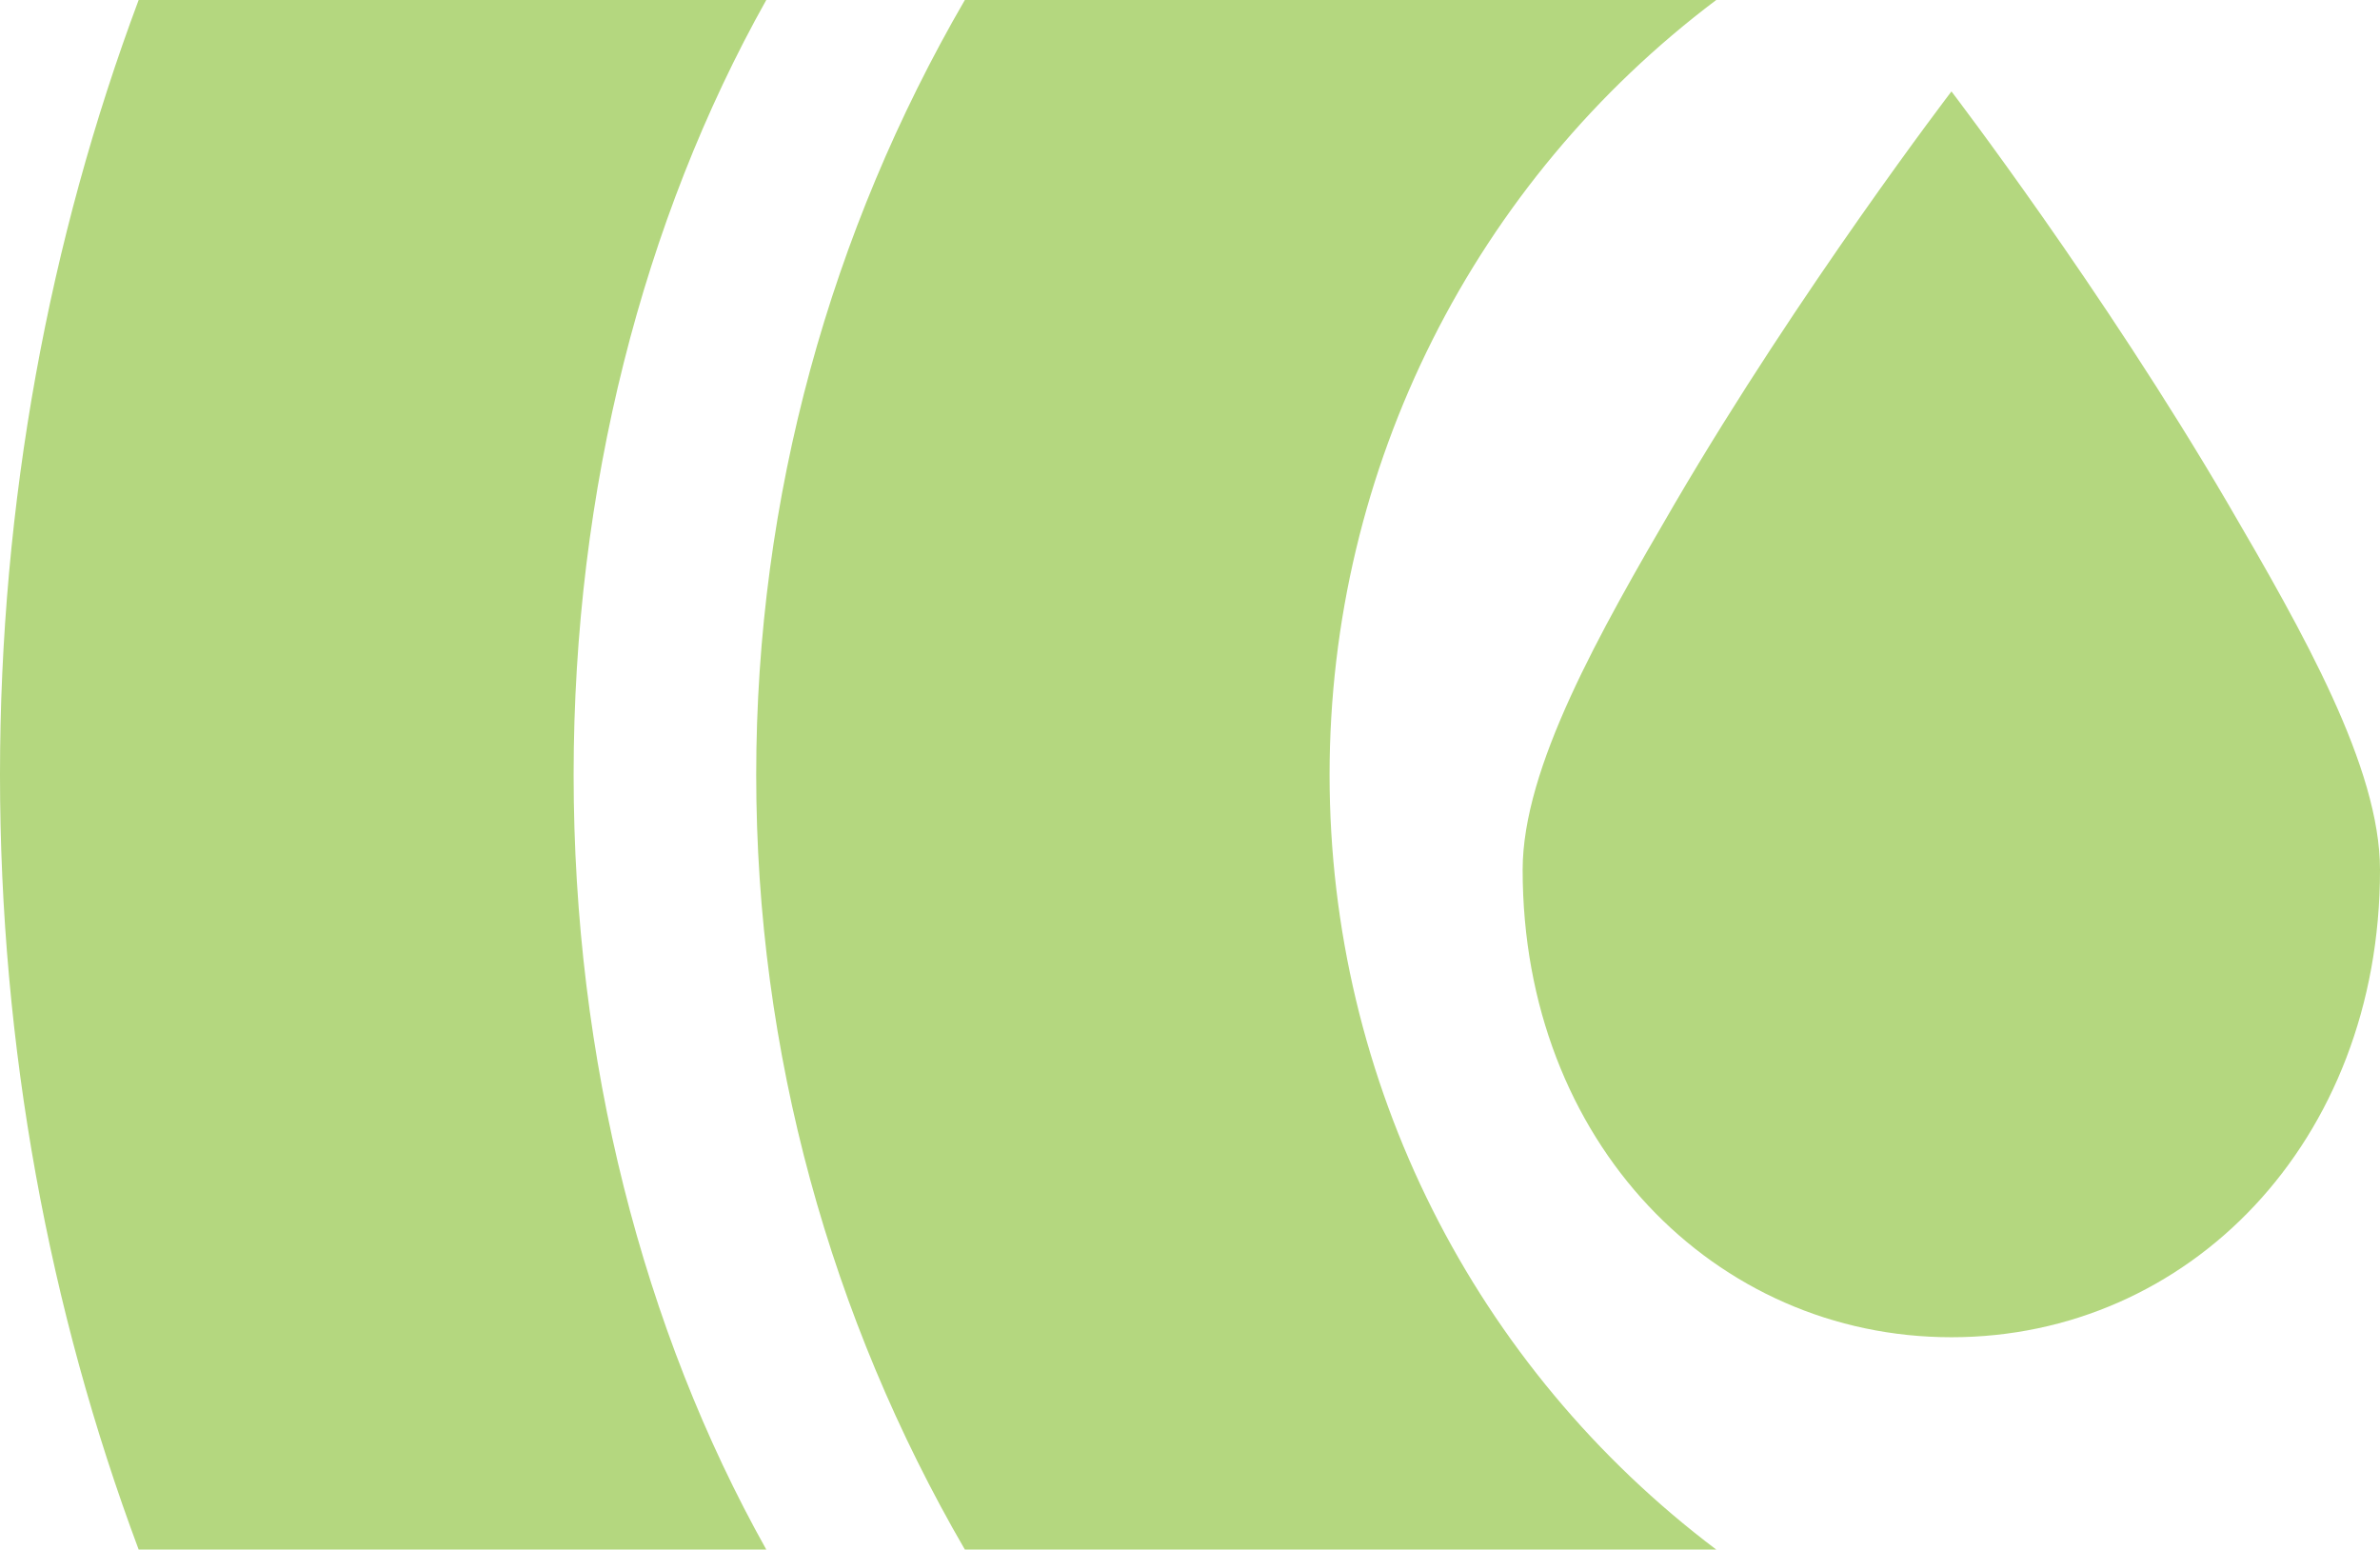
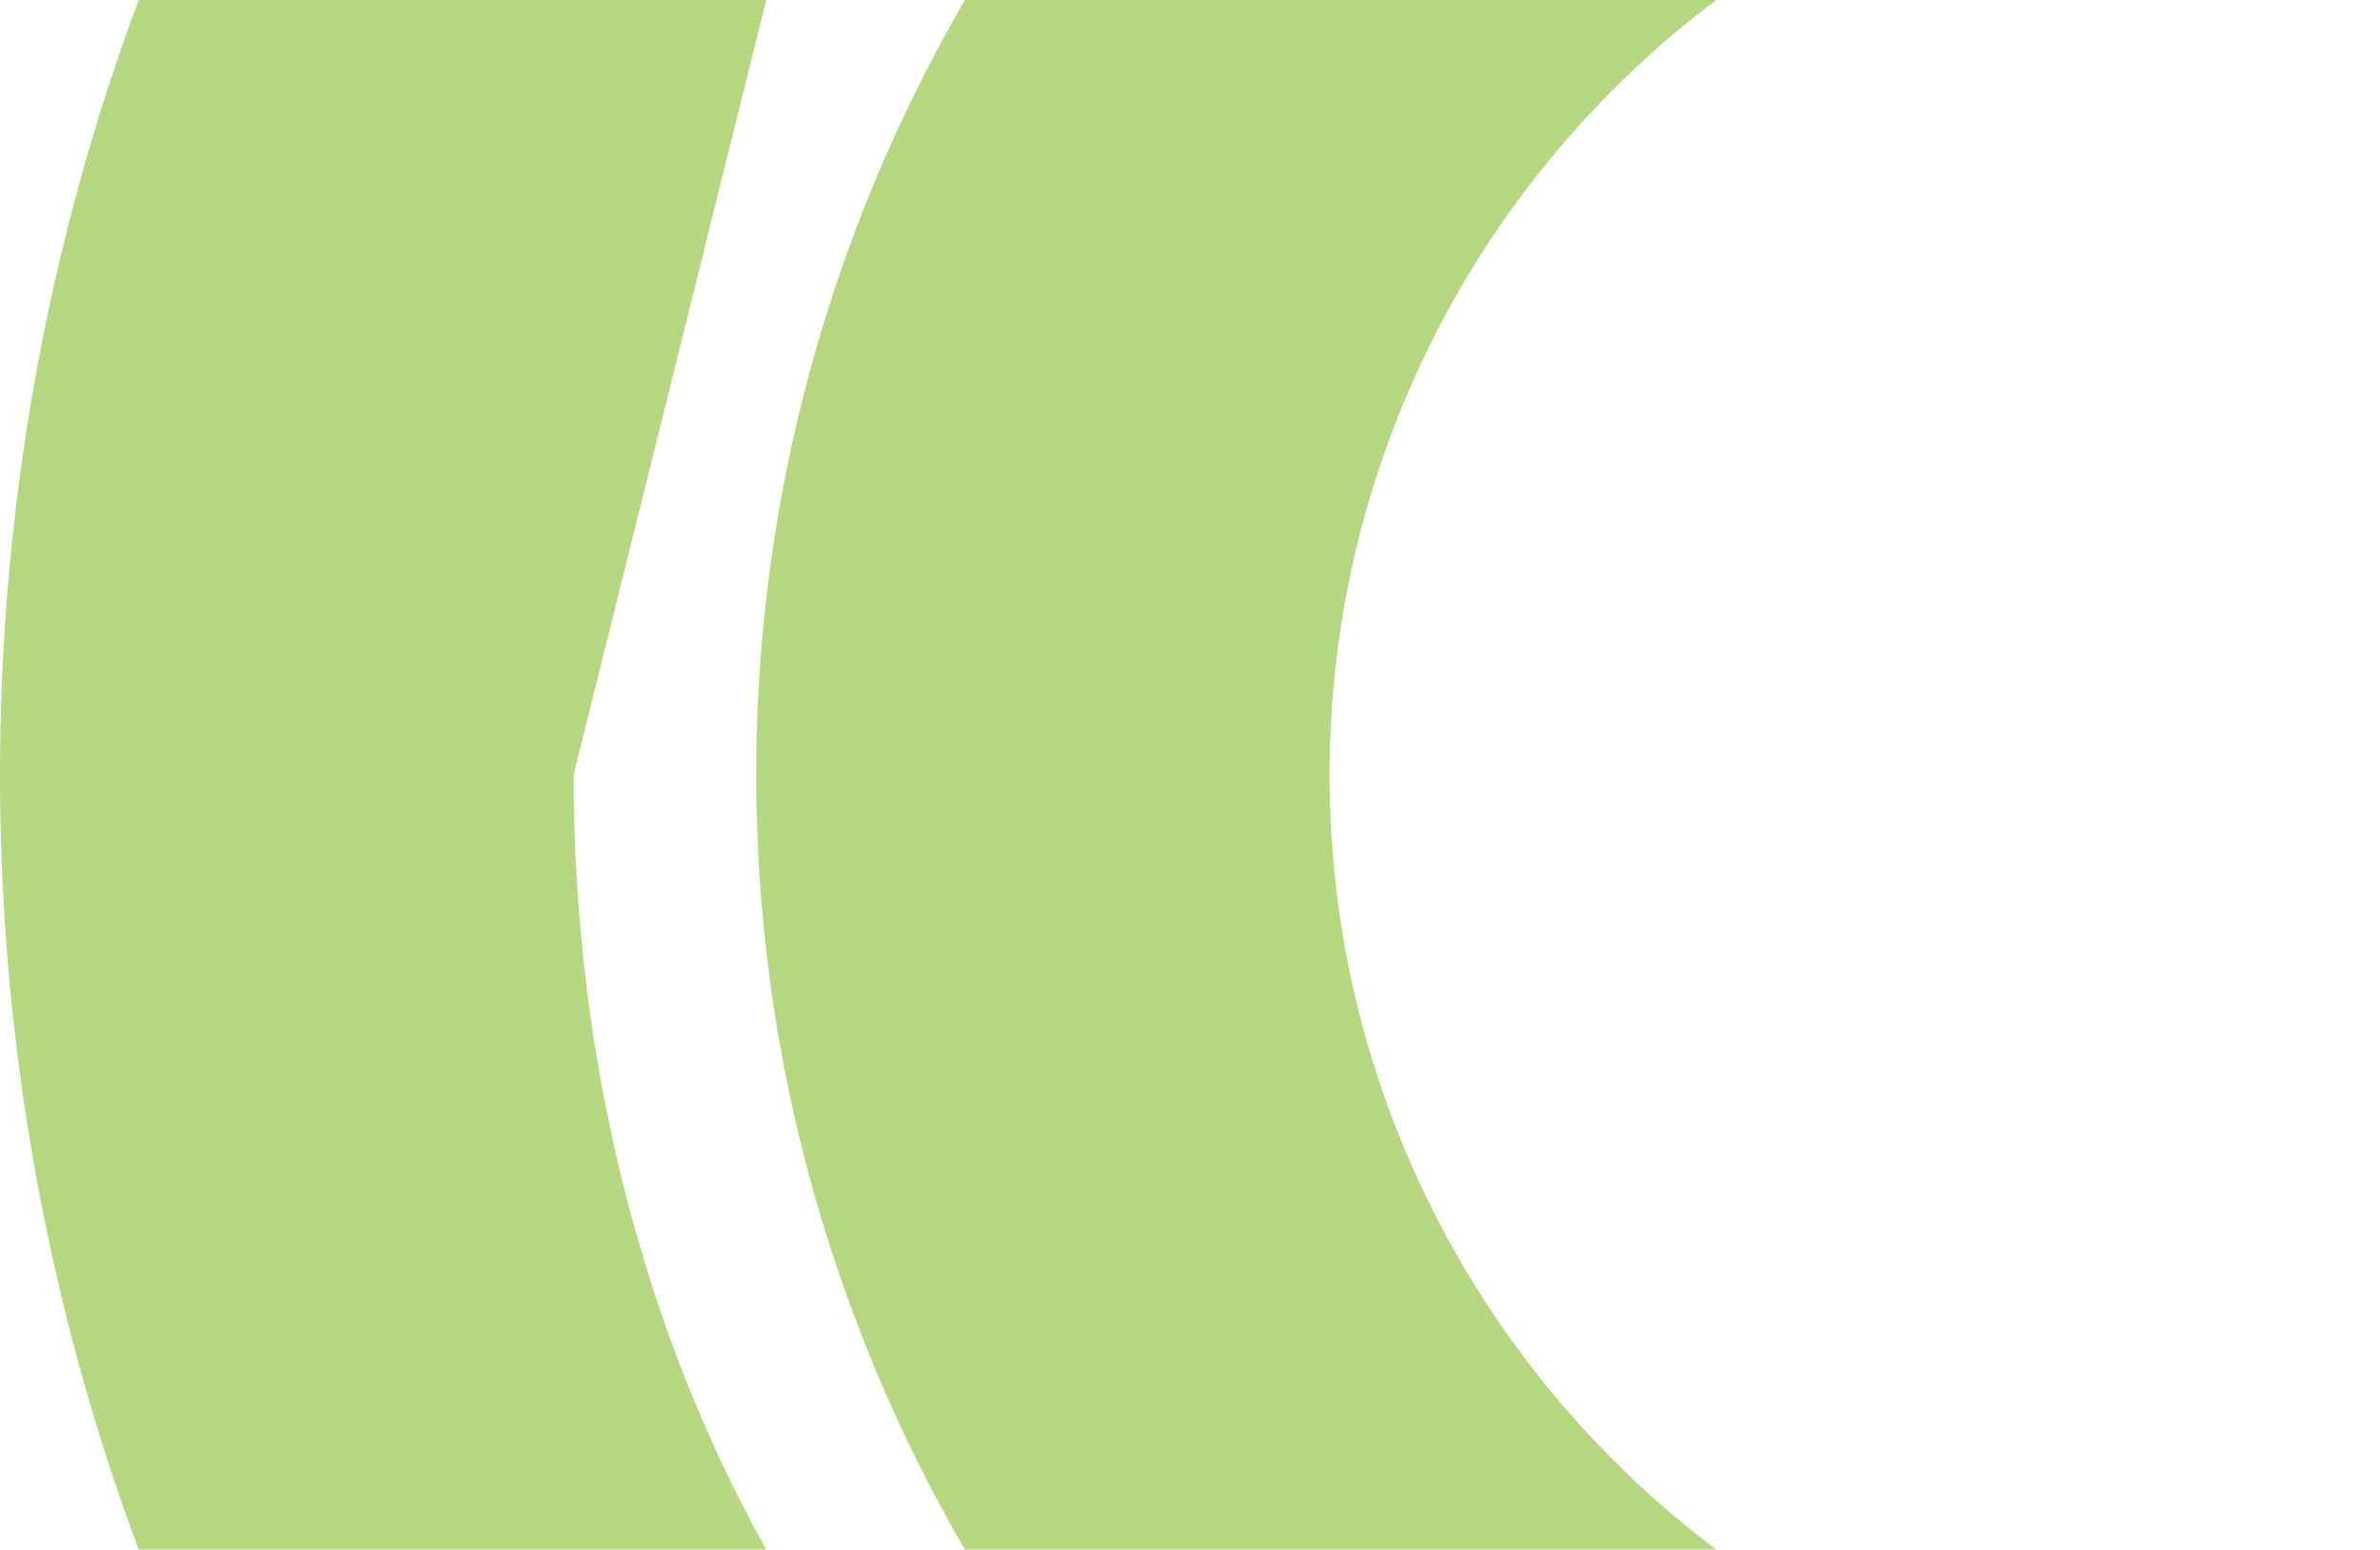
<svg xmlns="http://www.w3.org/2000/svg" id="Layer_2" data-name="Layer 2" viewBox="0 0 281.18 183.05">
  <defs>
    <style> .cls-1 { fill: #b4d77f; } </style>
  </defs>
  <g id="Layer_1-2" data-name="Layer 1">
    <g>
-       <path class="cls-1" d="M263.21,59.49c8.9,15.24,17.97,31.18,17.97,43.26,0,32.22-22.68,55.22-50.63,55.22s-50.66-23.01-50.66-55.22c0-12.07,9.08-28.02,17.97-43.26,14.85-25.37,32.69-48.69,32.69-48.69,0,0,17.83,23.32,32.66,48.69Z" />
-       <path class="cls-1" d="M90.53,0H16.38C5.81,28.27,0,59.38,0,91.53s5.81,63.24,16.38,91.52h74.15c-14.55-25.97-22.76-57.79-22.76-91.52S75.97,25.98,90.53,0ZM157.08,91.53c0-36.38,17.16-70.06,45.68-91.53h-88.77c-15.85,27.3-24.65,58.7-24.65,91.53s8.8,64.22,24.65,91.52h88.77c-28.52-21.5-45.68-55.13-45.68-91.52" />
+       <path class="cls-1" d="M90.53,0H16.38C5.81,28.27,0,59.38,0,91.53s5.81,63.24,16.38,91.52h74.15c-14.55-25.97-22.76-57.79-22.76-91.52ZM157.08,91.53c0-36.38,17.16-70.06,45.68-91.53h-88.77c-15.85,27.3-24.65,58.7-24.65,91.53s8.8,64.22,24.65,91.52h88.77c-28.52-21.5-45.68-55.13-45.68-91.52" />
    </g>
  </g>
</svg>